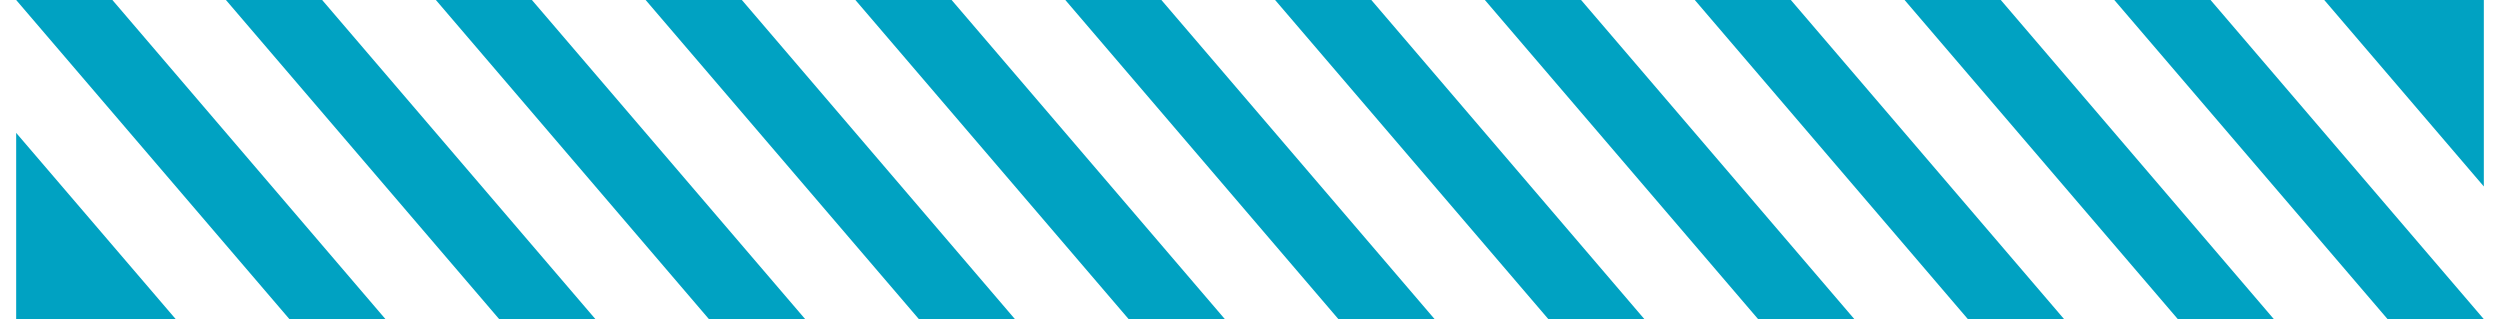
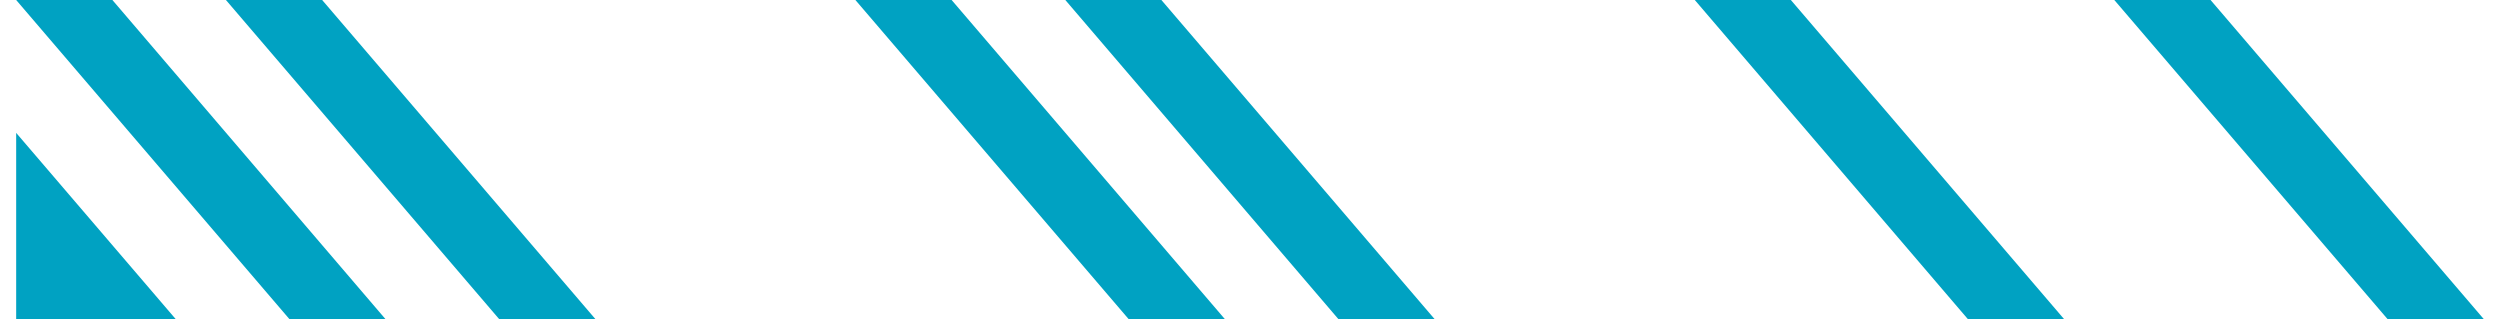
<svg xmlns="http://www.w3.org/2000/svg" width="94" height="12" viewBox="0 0 94 12" fill="none">
  <path d="M8.495 0L18.77 12H22.389L12.113 0H8.495Z" fill="#00A2C2" />
  <path d="M0.608 12H6.608L0.608 4.996V12Z" fill="#00A2C2" />
  <path d="M63.724 0L73.993 12H77.611L67.336 0H63.724Z" fill="#00A2C2" />
  <path d="M0.608 0L10.883 12H14.495L4.226 0H0.608Z" fill="#00A2C2" />
-   <path d="M55.831 0L66.106 12H69.725L59.449 0H55.831Z" fill="#00A2C2" />
+   <path d="M55.831 0H69.725L59.449 0H55.831Z" fill="#00A2C2" />
  <path d="M40.056 0L50.325 12H53.943L43.668 0H40.056Z" fill="#00A2C2" />
  <path d="M79.498 0L89.774 12H93.392L83.117 0H79.498Z" fill="#00A2C2" />
-   <path d="M71.612 0L81.887 12H85.498L75.23 0H71.612Z" fill="#00A2C2" />
  <path d="M32.163 0L42.438 12H46.056L35.781 0H32.163Z" fill="#00A2C2" />
-   <path d="M47.944 0L58.219 12H61.83L51.562 0H47.944Z" fill="#00A2C2" />
-   <path d="M16.389 0L26.657 12H30.276L20 0H16.389Z" fill="#00A2C2" />
-   <path d="M24.276 0L34.551 12H38.163L27.894 0H24.276Z" fill="#00A2C2" />
-   <path d="M87.392 0L93.392 7.011V0H87.392Z" fill="#00A2C2" />
</svg>